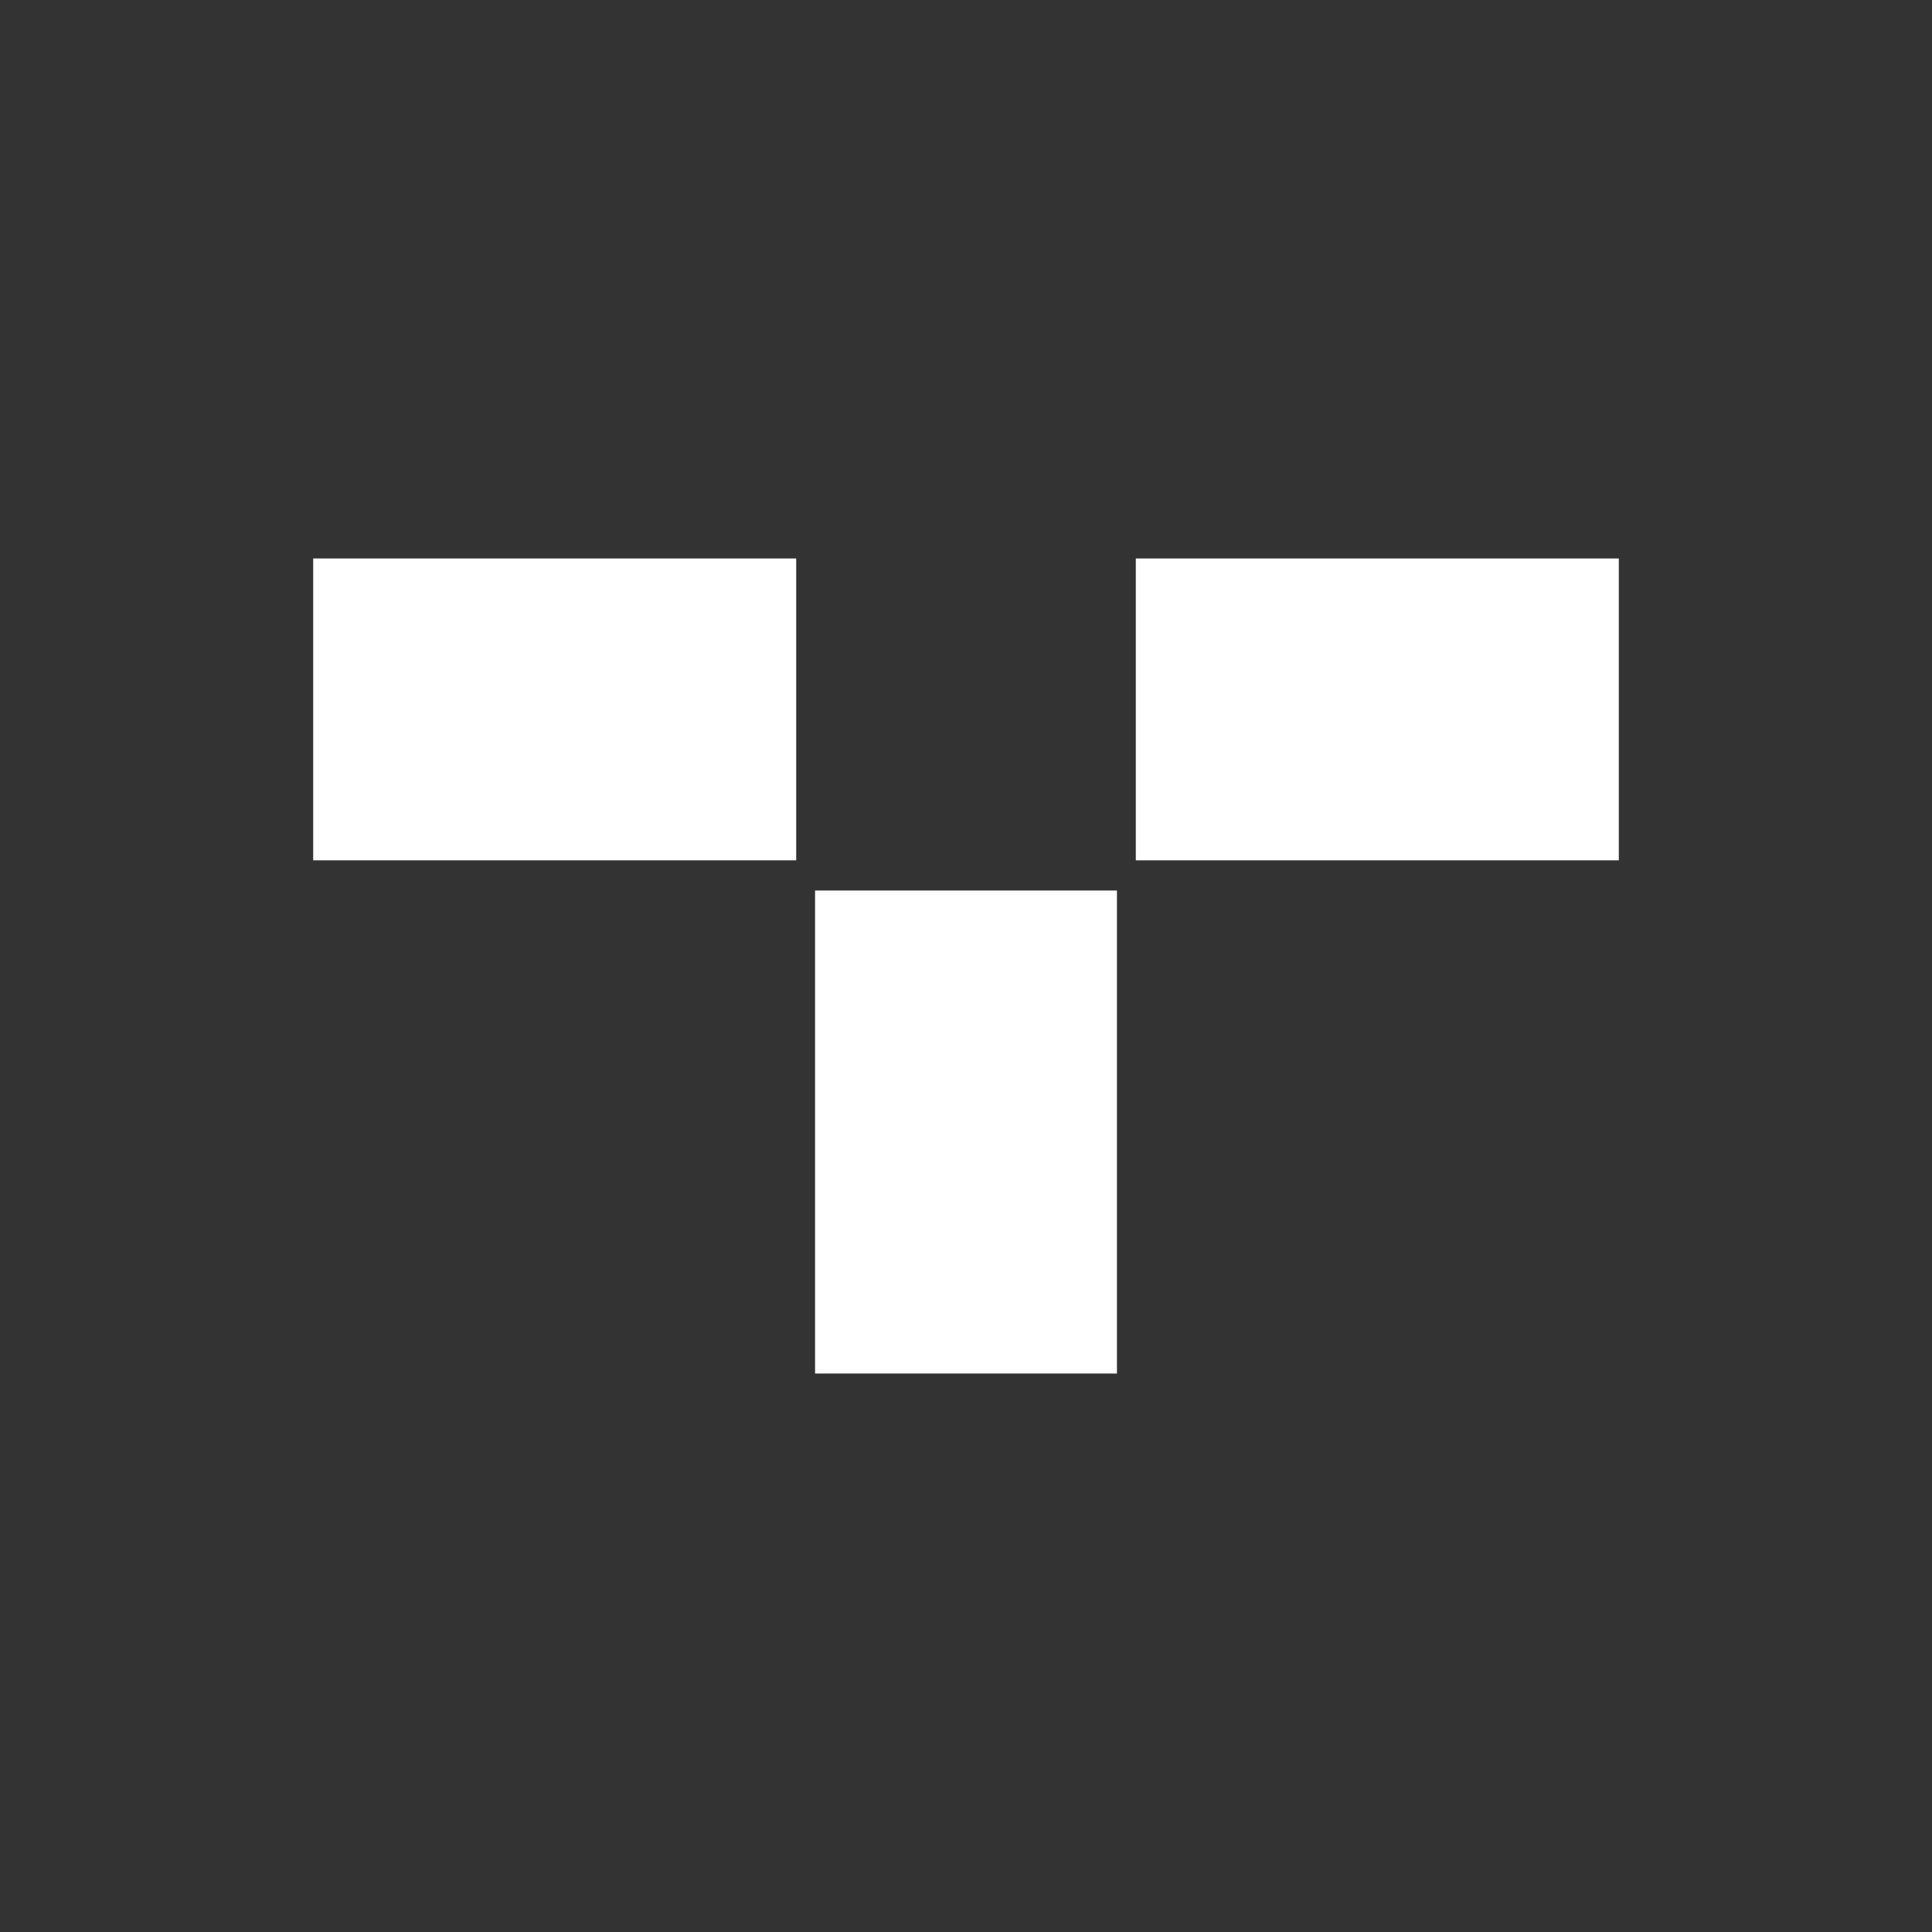
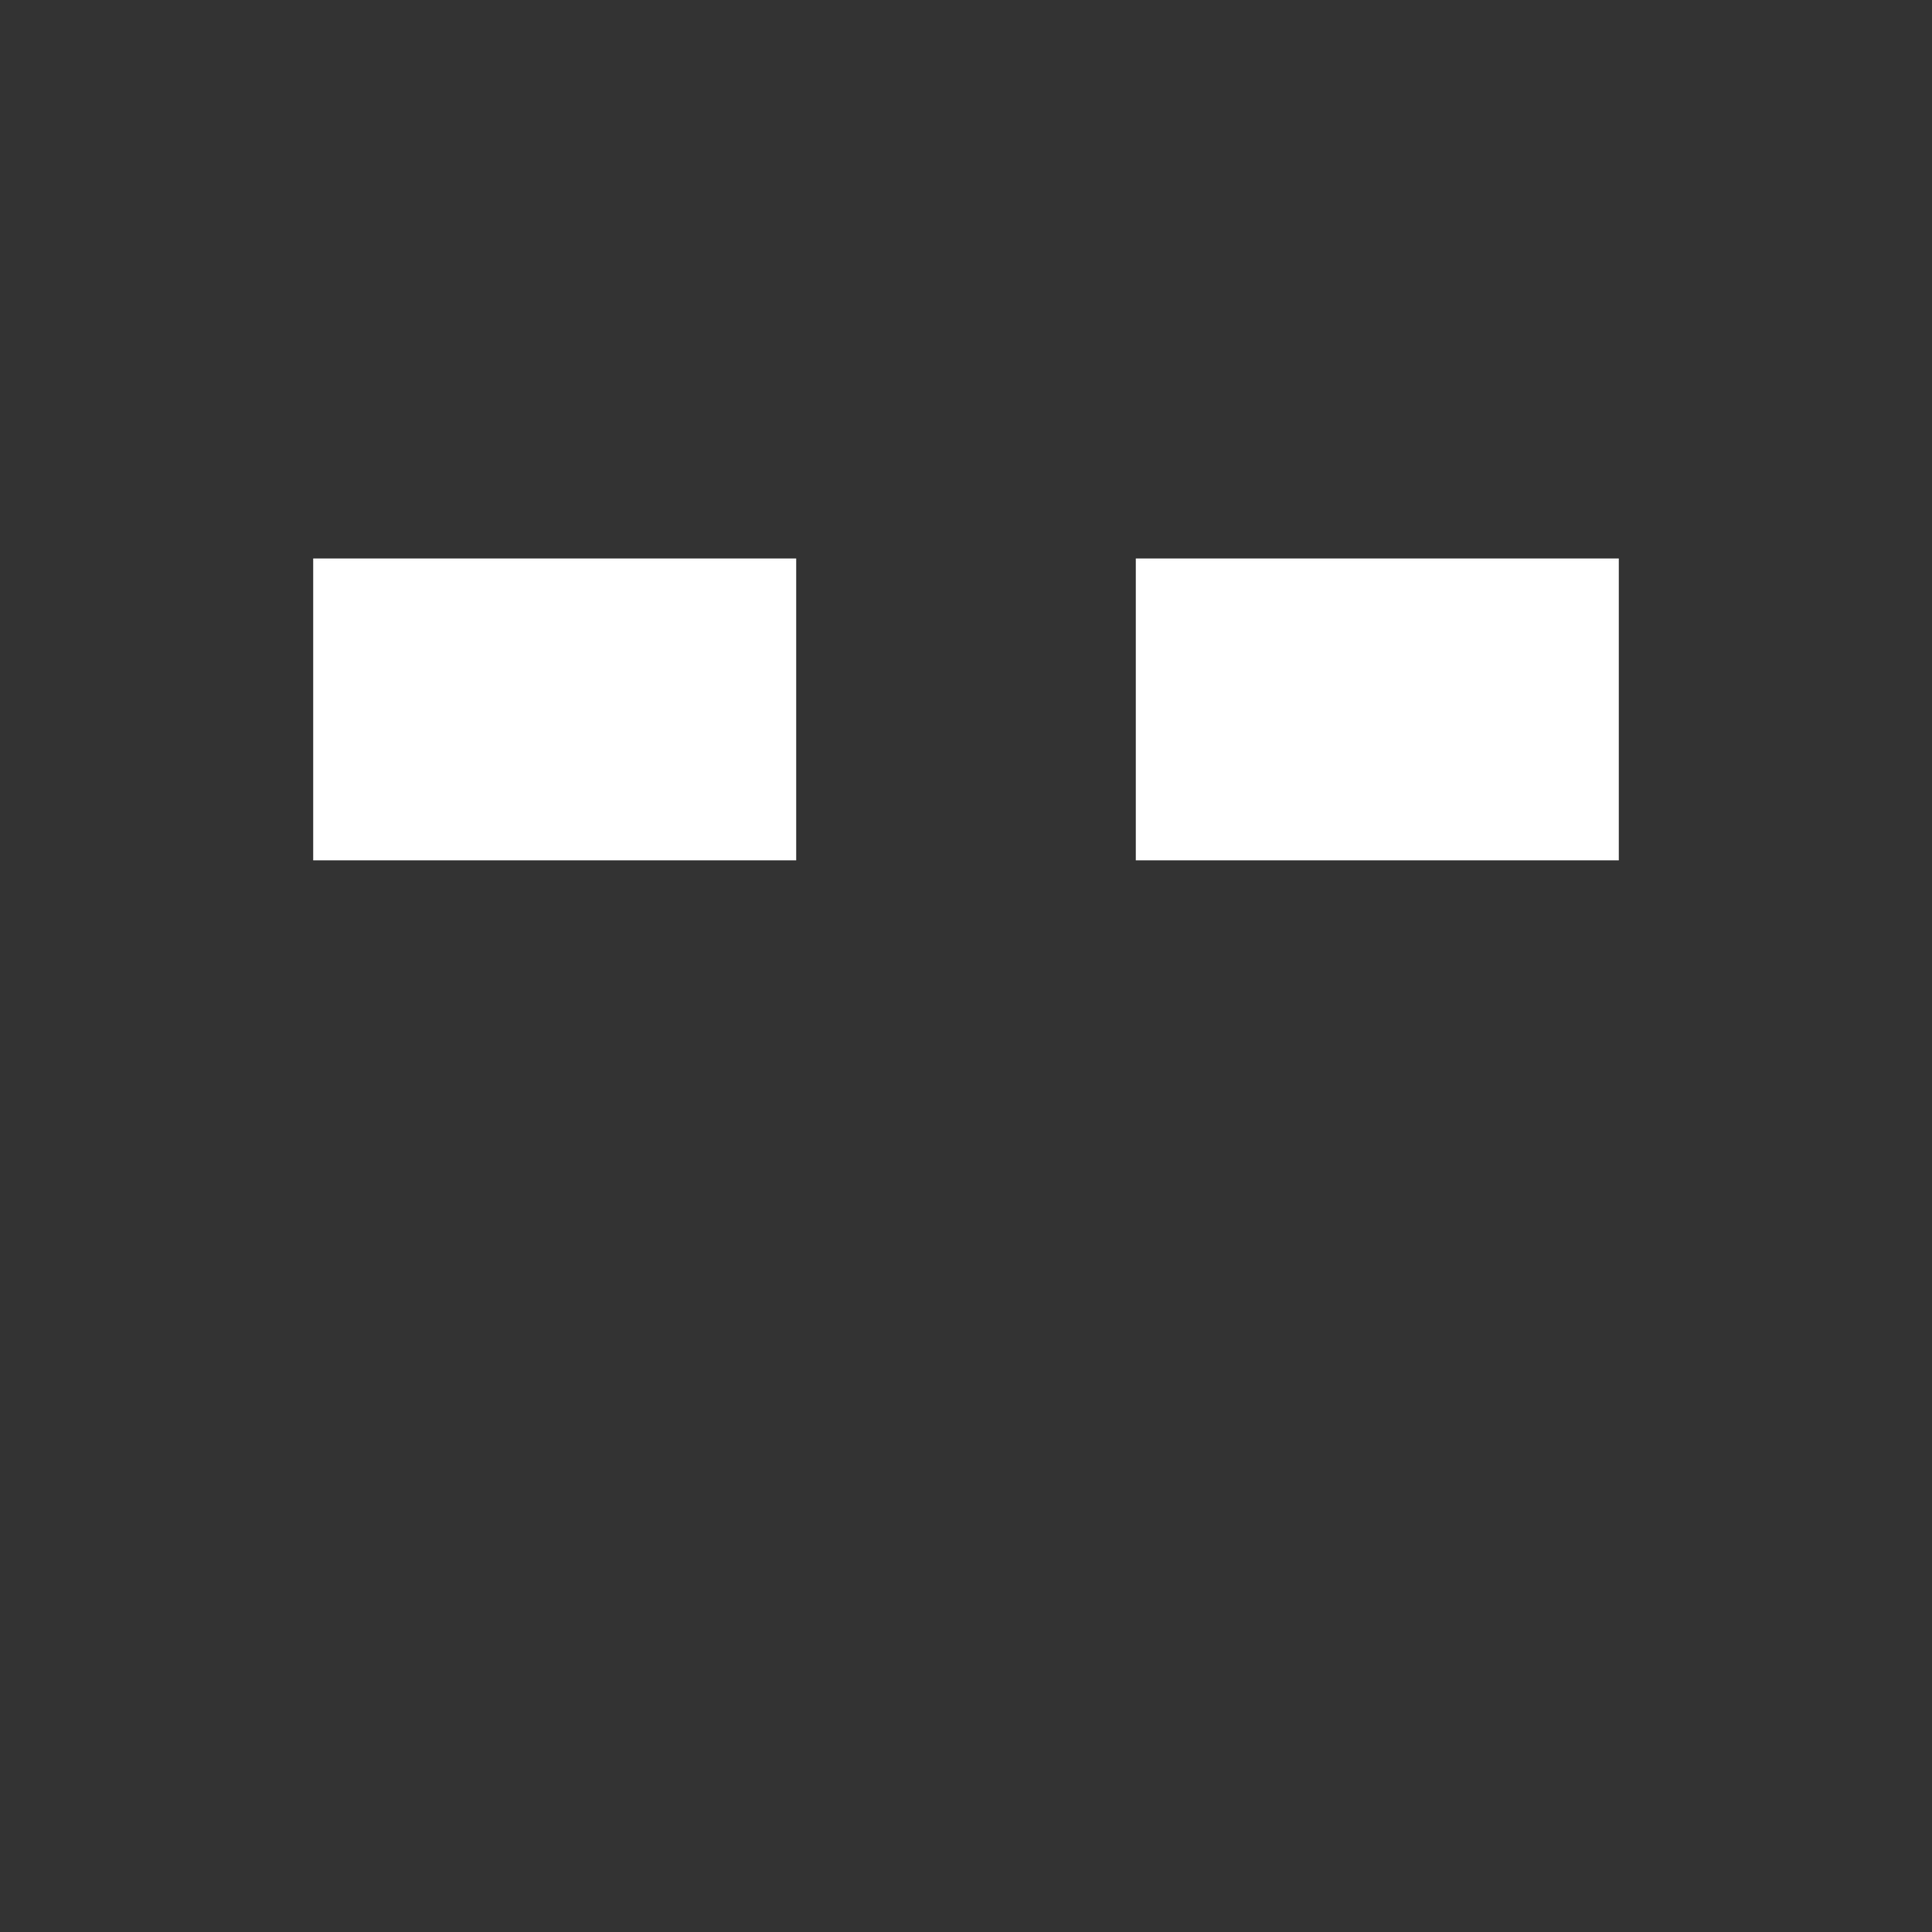
<svg xmlns="http://www.w3.org/2000/svg" width="512" height="512" viewBox="0 0 512 512" fill="none">
  <rect x="0" y="0" width="512" height="512" fill="#333333" stroke="none" />
  <rect x="83" y="148" width="128" height="80" fill="white" />
  <rect x="301" y="148" width="128" height="80" fill="white" />
-   <rect x="216" y="364" width="128" height="80" transform="rotate(-90 216 364)" fill="white" />
</svg>